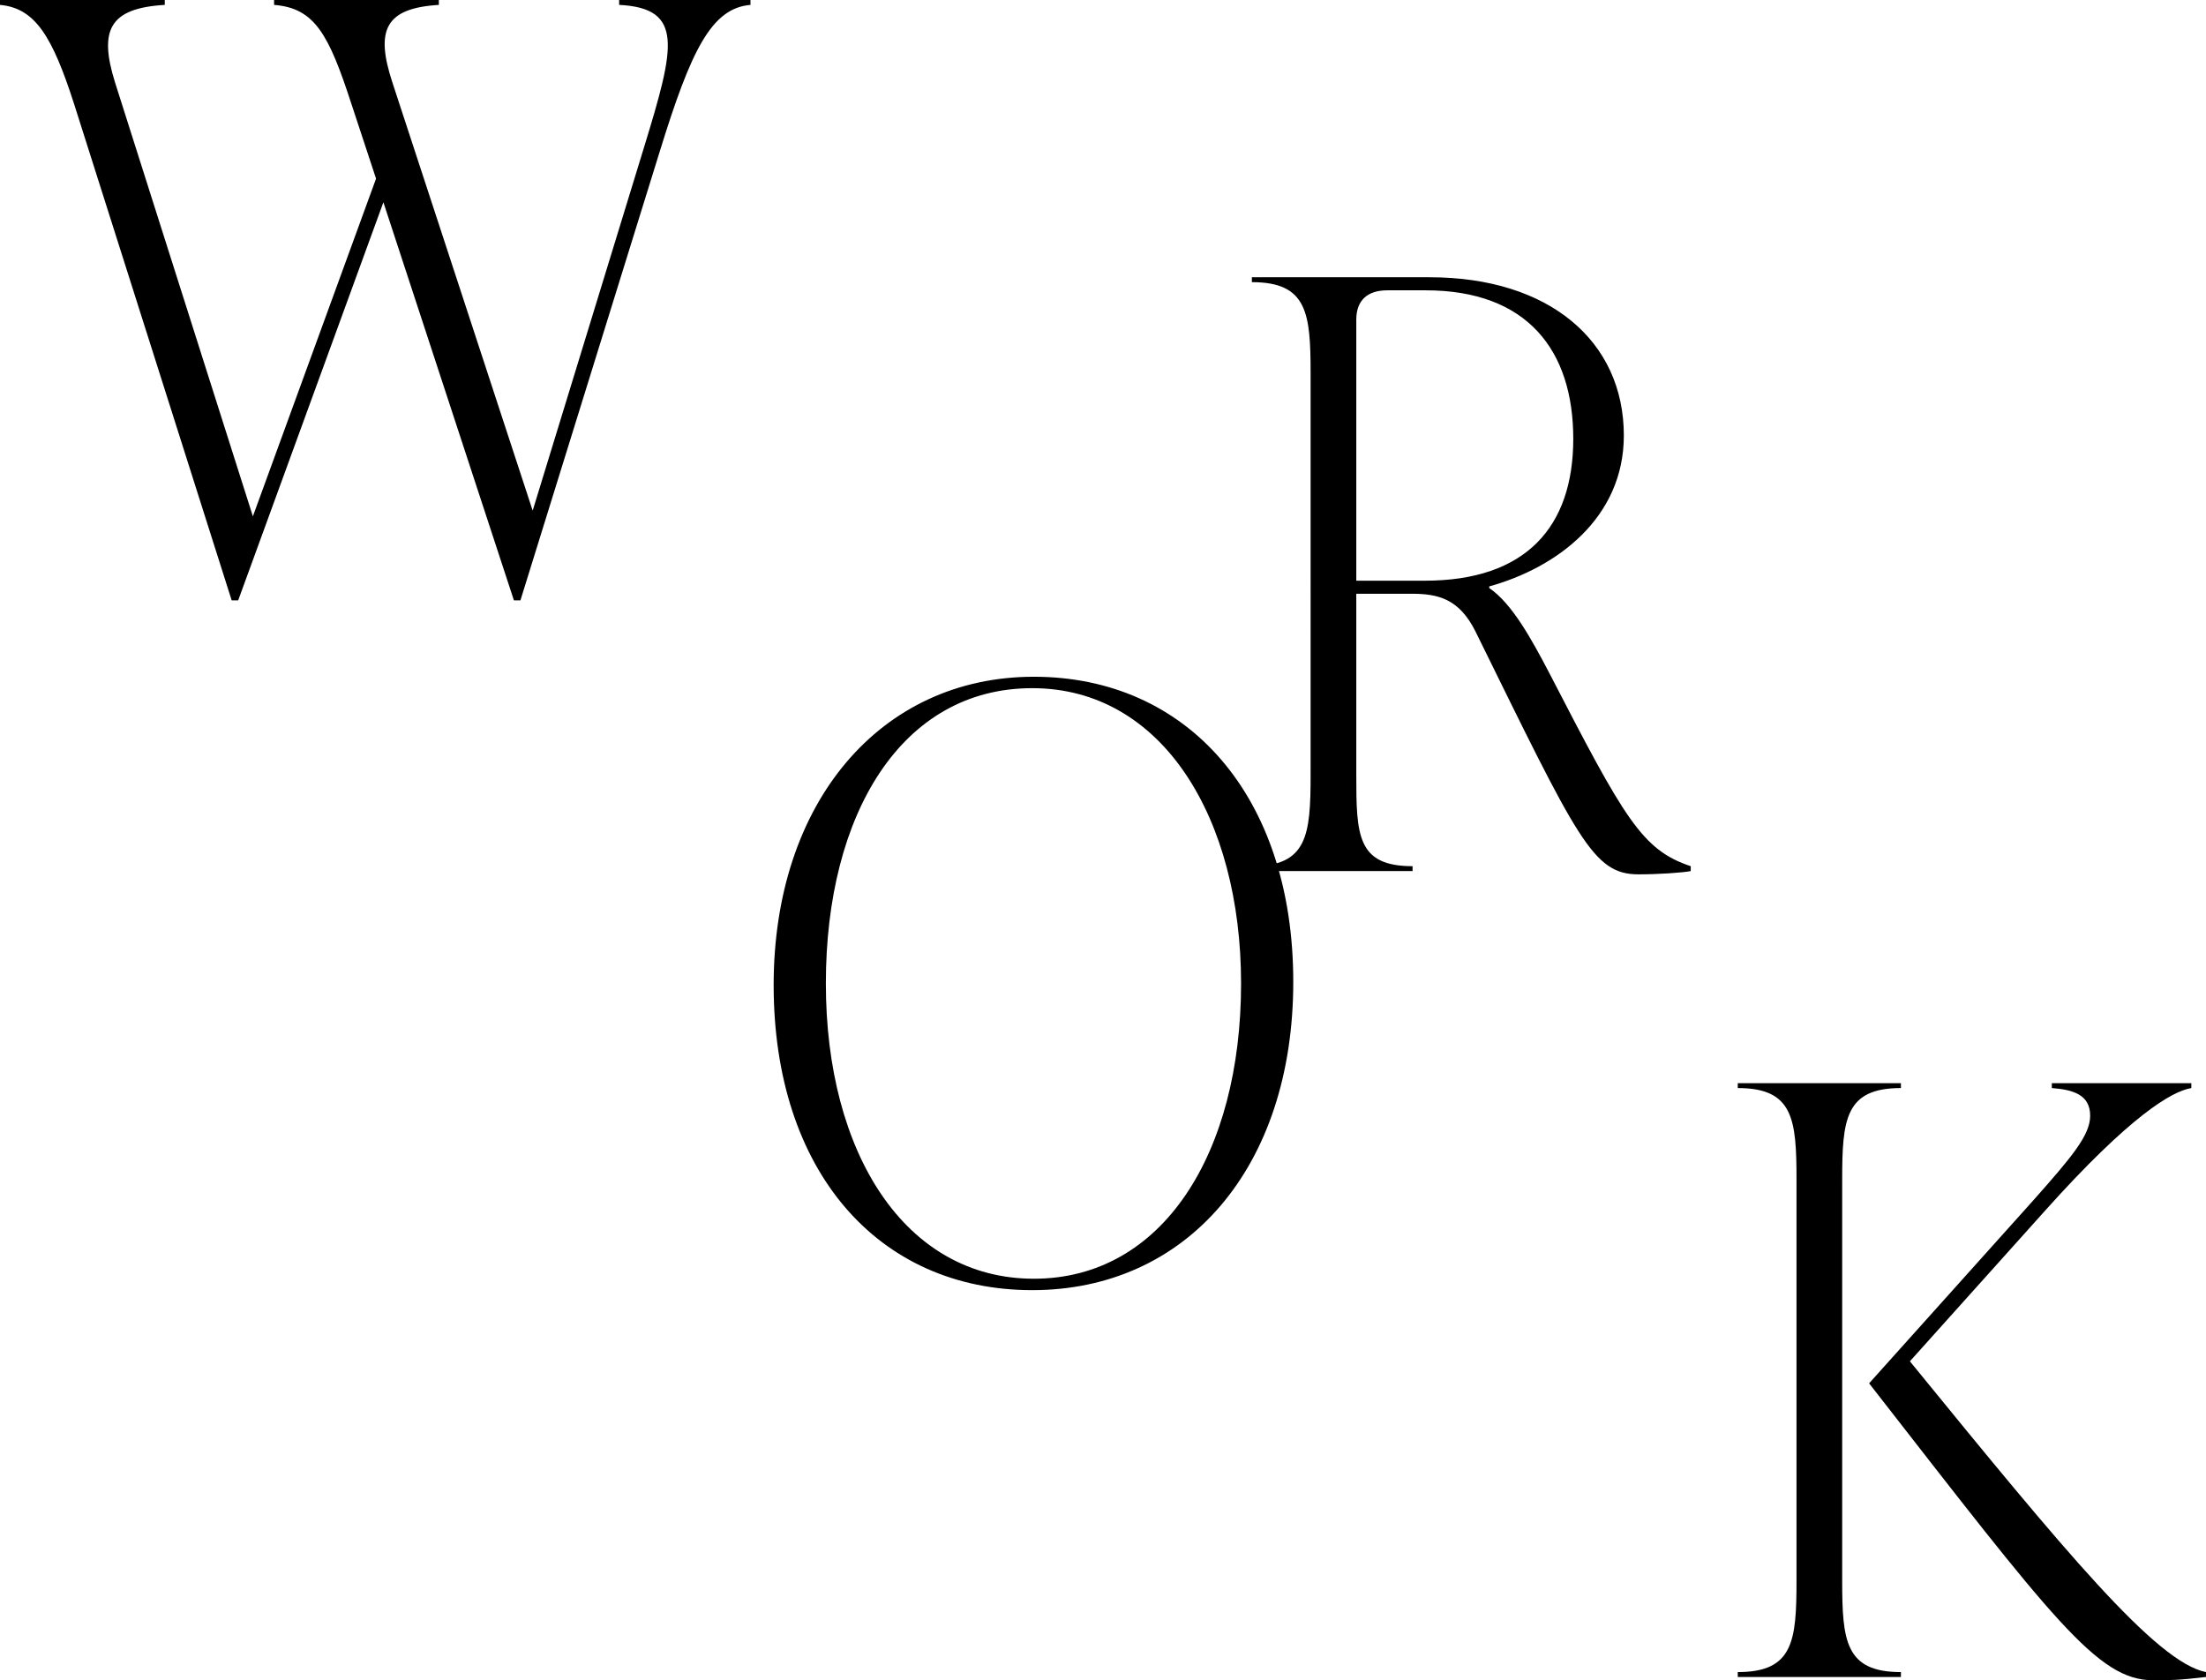
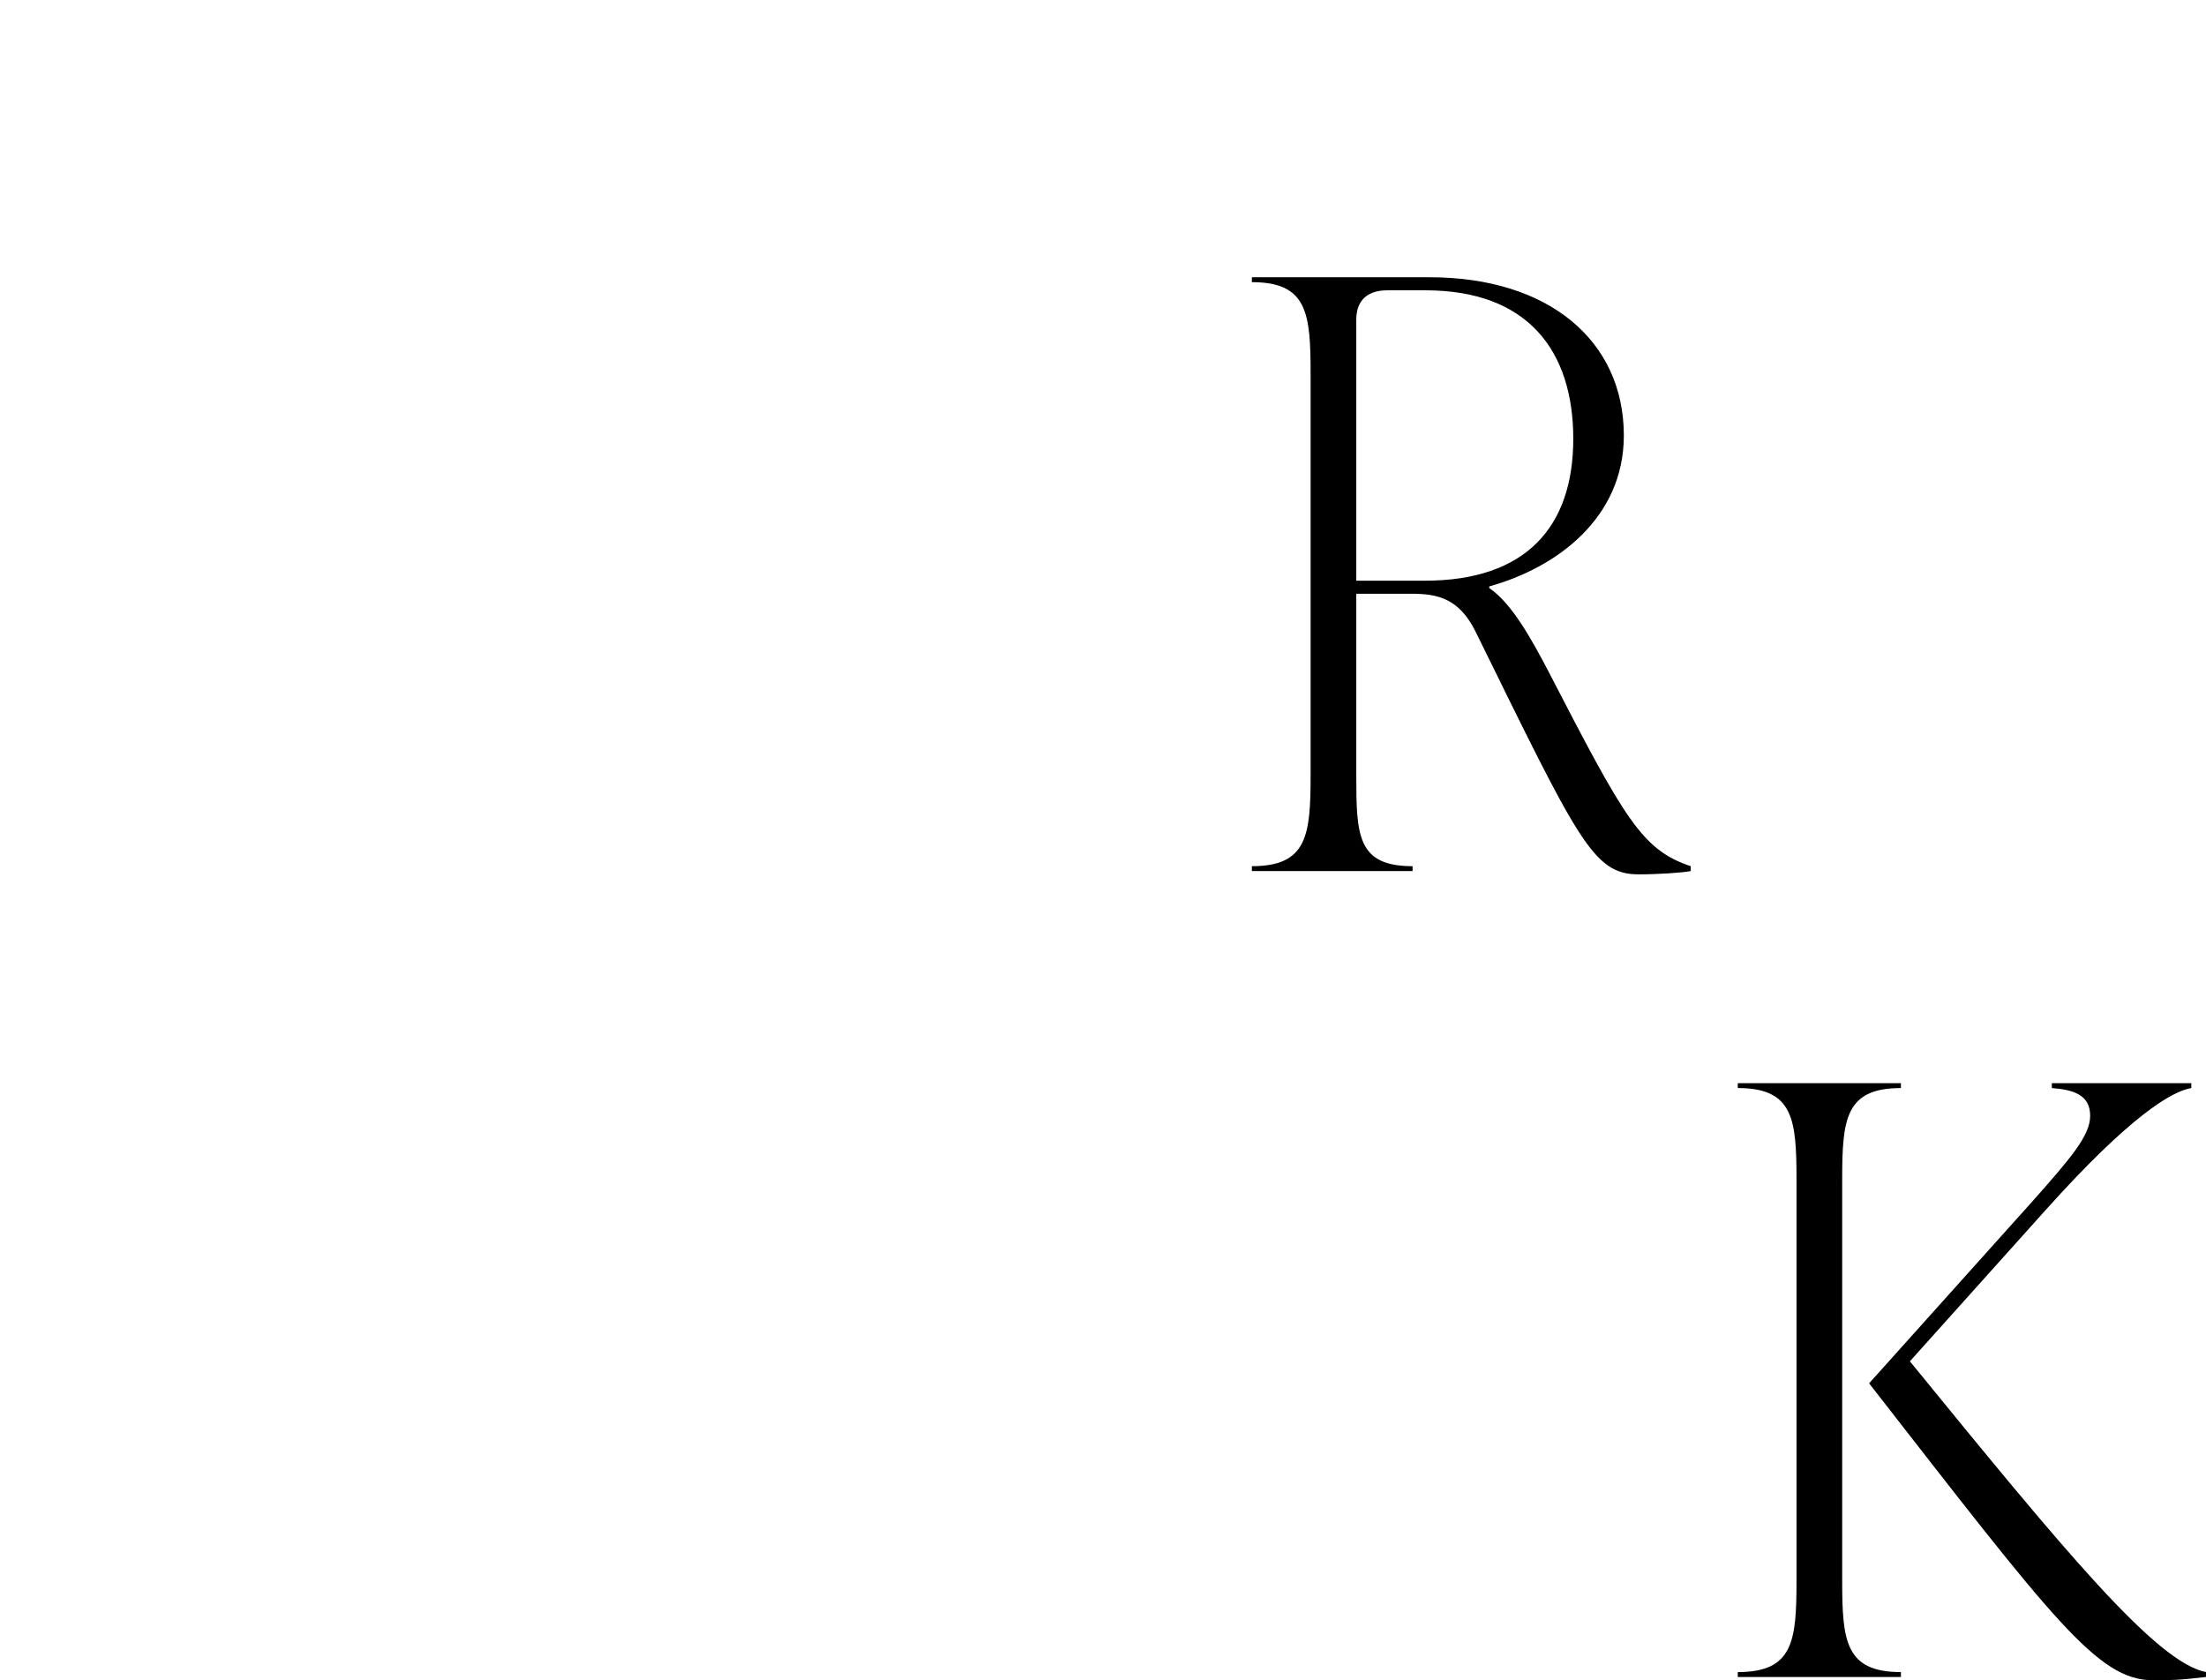
<svg xmlns="http://www.w3.org/2000/svg" id="_レイヤー_2" viewBox="0 0 324.52 247.19">
  <g id="txt">
    <g>
-       <path d="M91.08,0h19.32V.72c-5.76,.48-8.76,6.72-13.32,21.48l-20.52,66.12h-.96L56.4,29.76l-21.36,58.56h-.96L10.92,15.36C7.68,5.28,5.16,1.2,0,.72V0H24.24V.72c-8.16,.48-9.72,3.72-7.32,11.4l20.28,63.84L55.32,26.28l-3.6-10.92c-3.36-10.32-5.4-14.16-11.4-14.64V0h24.24V.72c-7.92,.48-9.36,3.72-6.84,11.4l20.64,63,16.44-53.64c4.44-14.52,5.88-20.28-3.72-20.76V0Z" />
-       <path d="M113.81,144.92c0-26.88,15.72-45.36,38.28-45.36s38.16,17.52,38.16,44.88-15.72,45.36-38.4,45.36-38.04-17.52-38.04-44.88Zm68.76-.24c0-24.24-11.52-43.44-30.72-43.44s-30.36,18.48-30.36,43.44,11.64,43.44,30.6,43.44,30.48-18.48,30.48-43.44Z" />
      <path d="M248.72,127.43v.72c-1.2,.24-4.8,.48-7.68,.48-6.72,0-8.88-5.04-24-35.76-2.4-4.8-5.52-5.52-9.36-5.52h-8.16v26.64c0,8.88,.12,13.44,8.28,13.44v.72h-23.64v-.72c8.16,0,8.64-4.56,8.64-13.44V54.95c0-8.88-.48-13.44-8.64-13.44v-.72h26.16c17.52,0,28.56,9.36,28.56,23.28,0,12.12-9.84,19.44-19.8,22.2v.24c3.36,2.28,6.24,7.56,8.76,12.36,11.16,21.6,13.68,26.16,20.88,28.56Zm-49.2-42h10.08c14.88,0,21.84-7.92,21.84-20.88s-6.72-21.84-21.72-21.84h-5.64c-2.88,0-4.56,1.44-4.56,4.32v38.4Z" />
      <path d="M271,232.55c0,8.88,.48,13.44,8.64,13.44v.72h-24v-.72c8.16,0,8.64-4.56,8.64-13.44v-59.04c0-8.88-.48-13.44-8.64-13.44v-.72h24v.72c-8.16,0-8.64,4.56-8.64,13.44v59.04Zm9.96-32.28c22.8,27.96,36.24,44.28,43.56,45.72v.72c-4.08,.48-5.28,.48-7.8,.48-8.16,0-14.64-8.88-41.76-43.68l24.12-26.88c5.64-6.36,8.4-9.6,8.4-12.48,0-3.12-2.52-3.84-5.64-4.08v-.72h20.52v.72c-2.88,.48-9,4.08-21.48,18l-19.92,22.2Z" />
    </g>
  </g>
</svg>